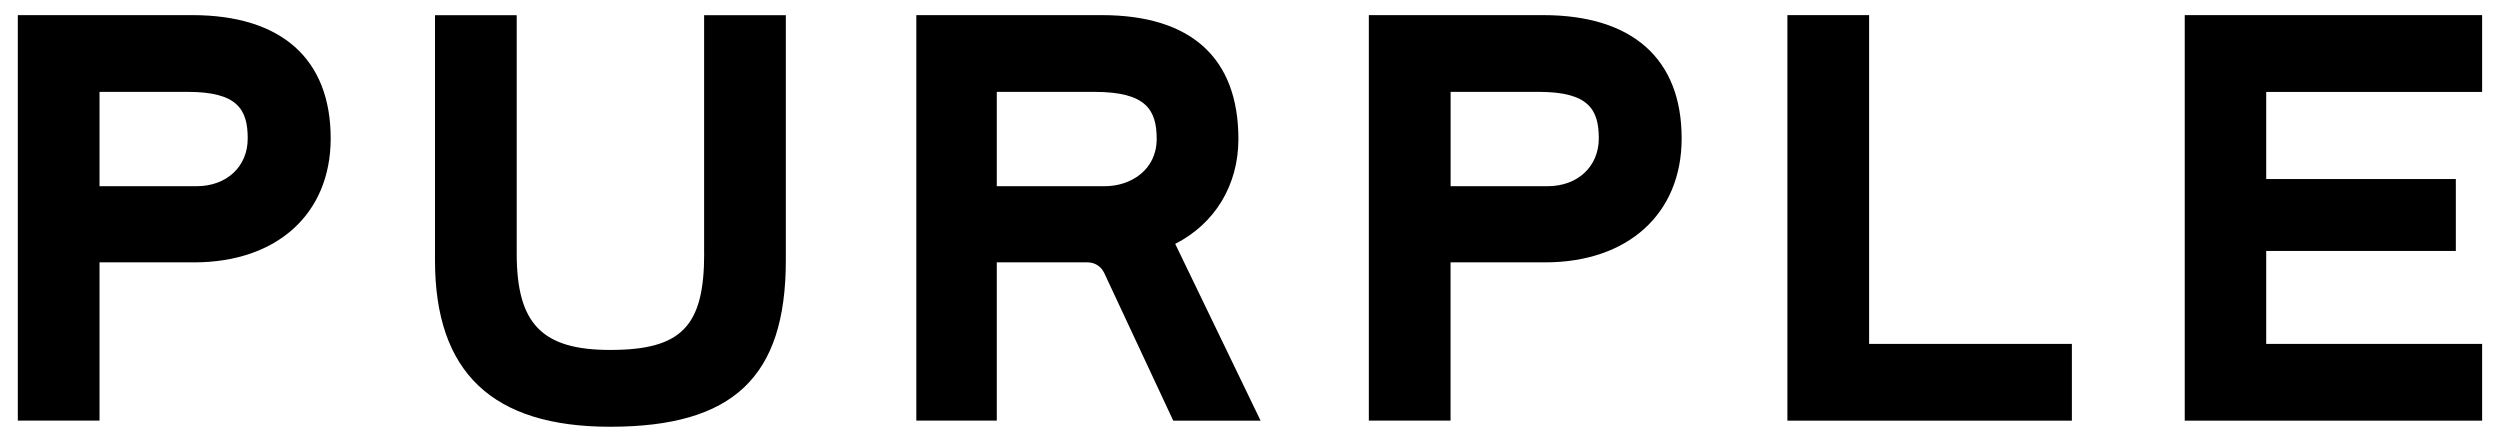
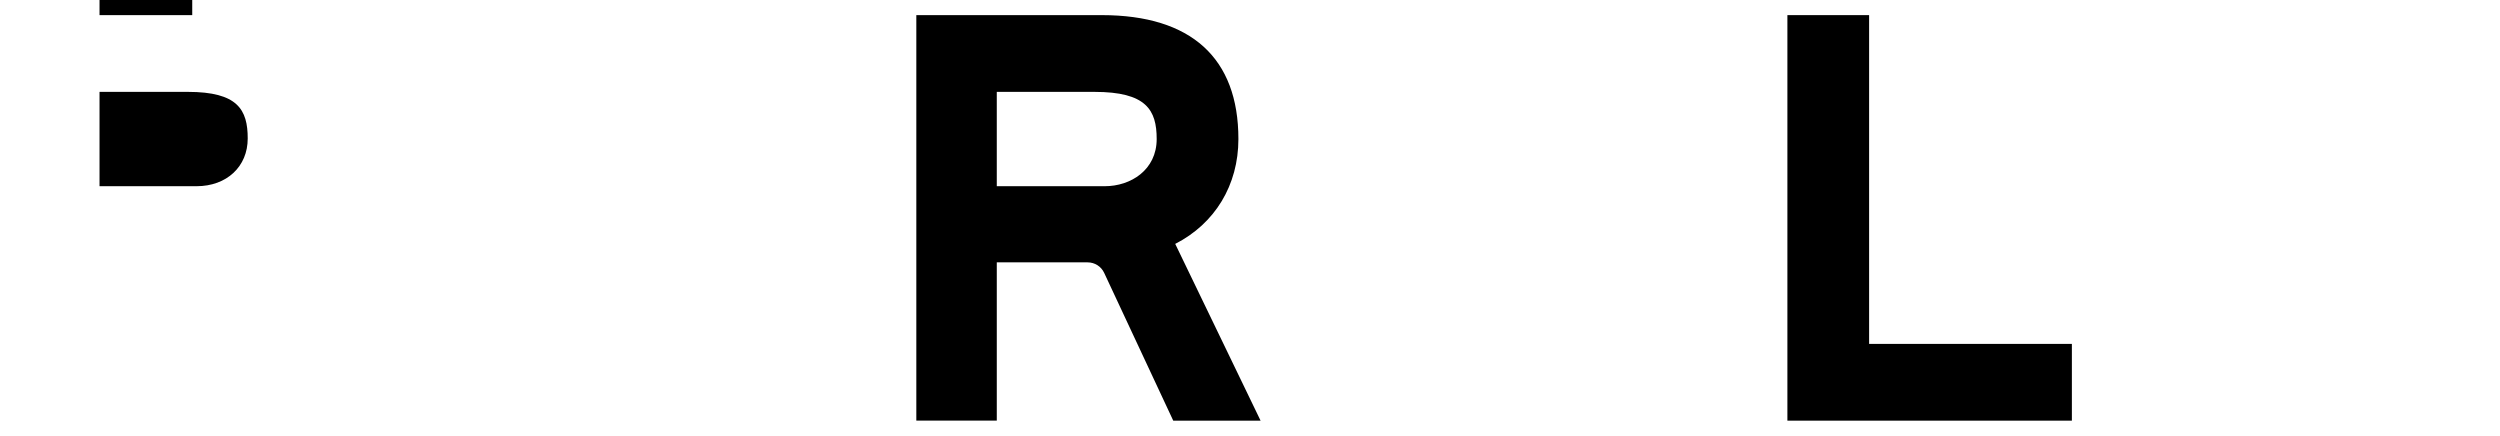
<svg xmlns="http://www.w3.org/2000/svg" enable-background="new 0 0 418.22 72.91" version="1.1" viewBox="0 0 418.22 72.91" xml:space="preserve" class="icon icon-purple-wordmark" width="418.22" height="72.91">
-   <path d="m117.8 42.44c0 12.19-3.82 16.1-15.73 16.1-11.39 0-15.63-4.36-15.63-16.1v-39.9h-13.67v41.02c0 18.72 9.58 27.83 29.29 27.83 20.61 0 29.4-8.32 29.4-27.83v-41.02h-13.67v39.9z" />
  <path d="m207.17 23.26c0-13.56-7.9-20.73-22.85-20.73h-31.03v67.83h13.46v-26.47h15.2c1.19 0 2.26 0.68 2.76 1.75l11.56 24.73h14.61l-14.28-29.57c6.65-3.39 10.57-9.84 10.57-17.54zm-22.34 7.89h-18.08v-15.78h16.34c8.67 0 10.41 3.02 10.41 7.89 0 5.18-4.36 7.89-8.67 7.89z" />
  <polygon points="312.68 2.53 299.01 2.53 299.01 70.37 346.6 70.37 346.6 57.53 312.68 57.53" />
-   <polygon points="415.23 15.38 415.23 2.53 365.48 2.53 365.48 70.37 415.23 70.37 415.23 57.53 379.11 57.53 379.11 41.98 410.83 41.98 410.83 29.95 379.11 29.95 379.11 15.38" />
-   <path d="m32.16 2.53h-29.18v67.83h13.67v-26.47h15.82c13.88 0 22.85-8.14 22.85-20.73 0-13.3-8.23-20.63-23.16-20.63zm0.72 28.62h-16.23v-15.78h14.79c8.33 0 10 2.98 10 7.79 0.01 4.7-3.51 7.99-8.56 7.99z" />
-   <path d="m258.17 2.53h-29.18v67.83h13.67v-26.47h15.81c13.88 0 22.85-8.14 22.85-20.73 0.01-13.3-8.22-20.63-23.15-20.63zm0.72 28.62h-16.22v-15.78h14.79c8.33 0 10 2.98 10 7.79-0.01 4.7-3.53 7.99-8.57 7.99z" />
+   <path d="m32.16 2.53h-29.18h13.67v-26.47h15.82c13.88 0 22.85-8.14 22.85-20.73 0-13.3-8.23-20.63-23.16-20.63zm0.72 28.62h-16.23v-15.78h14.79c8.33 0 10 2.98 10 7.79 0.01 4.7-3.51 7.99-8.56 7.99z" />
</svg>